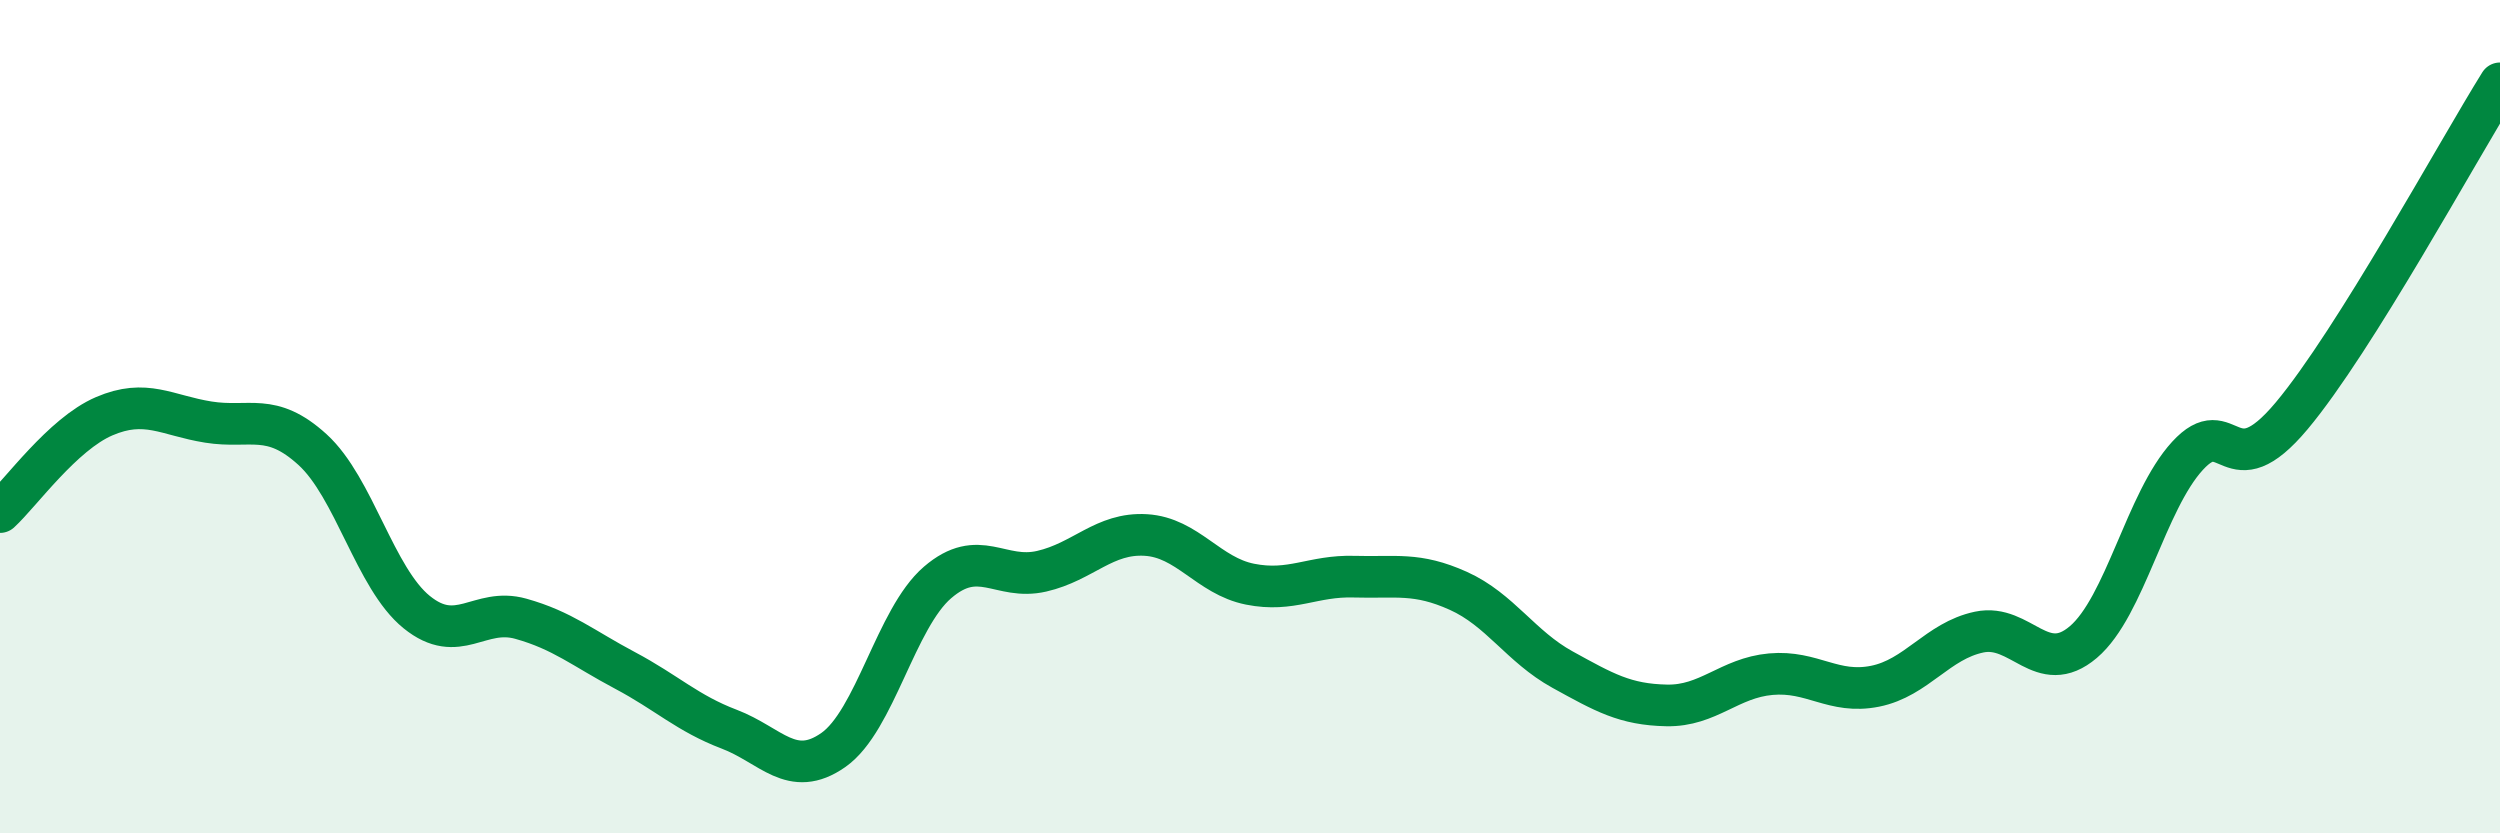
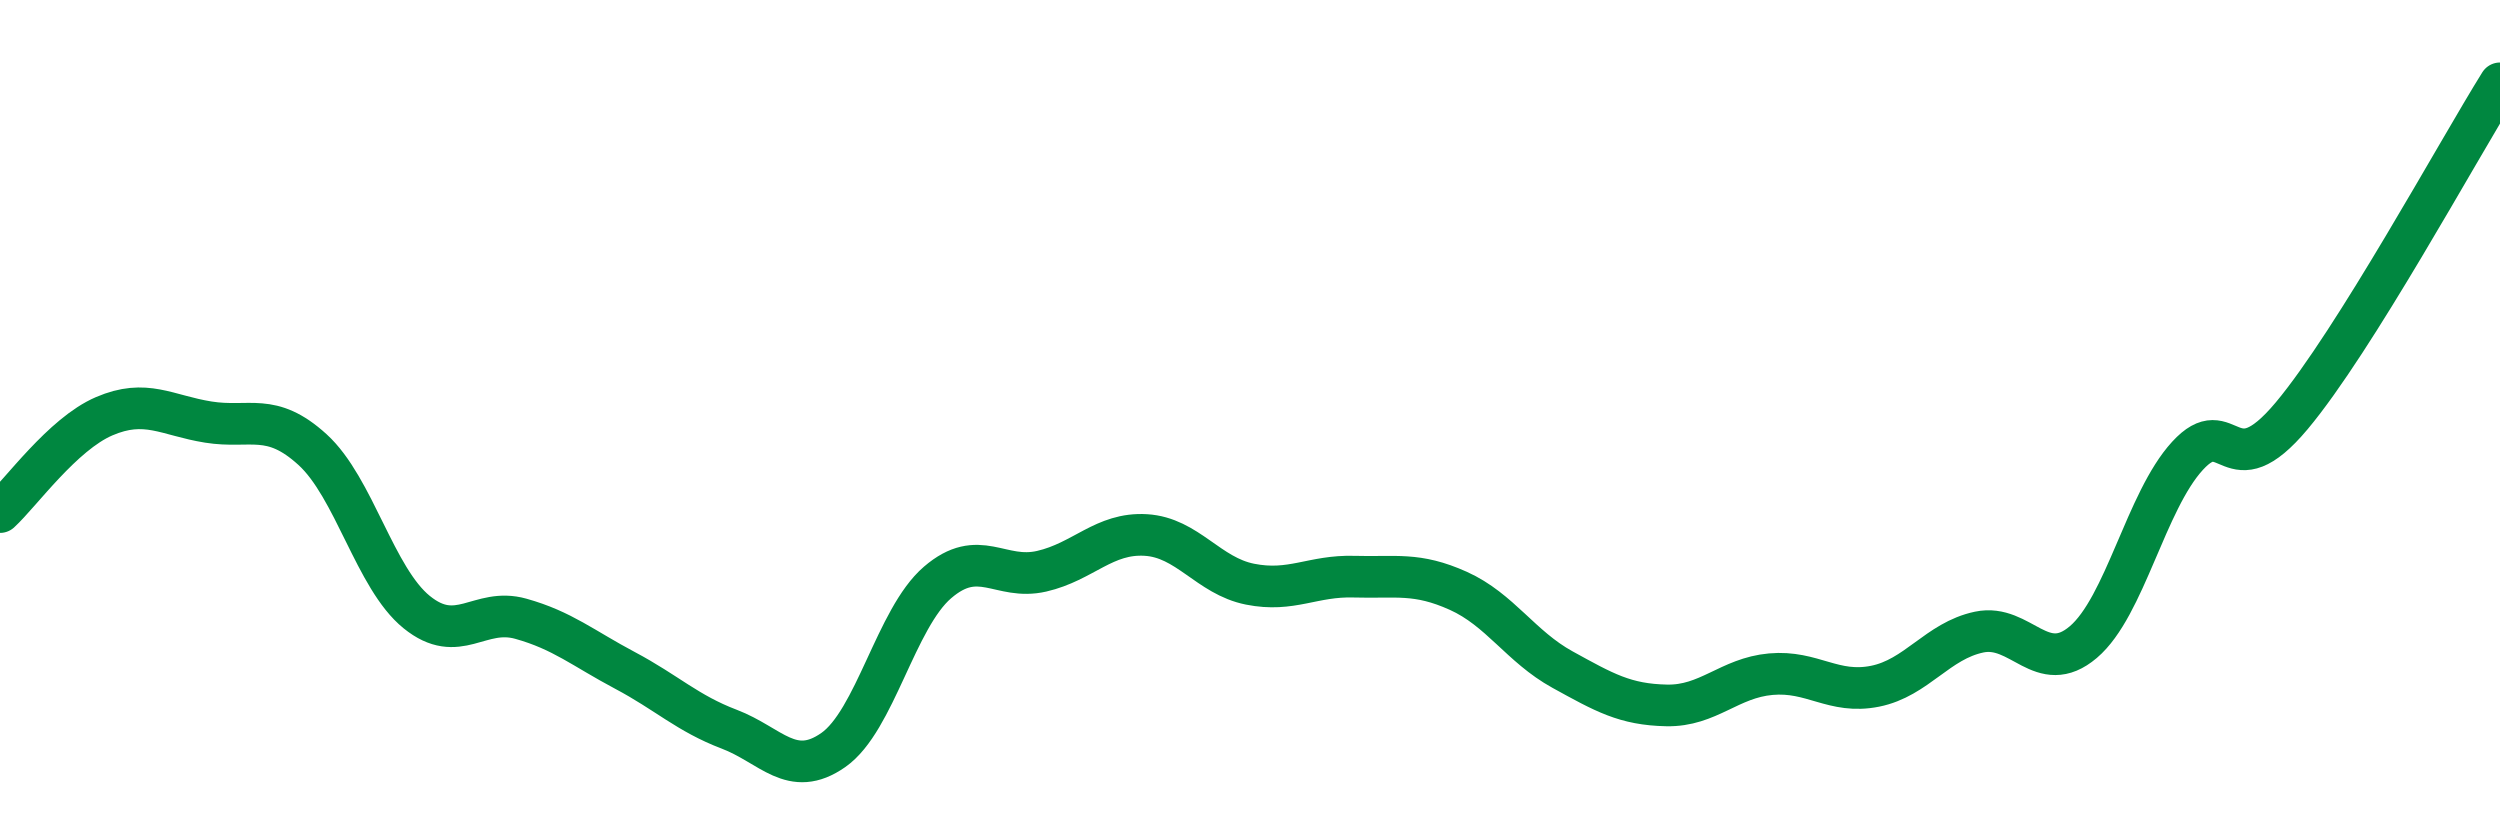
<svg xmlns="http://www.w3.org/2000/svg" width="60" height="20" viewBox="0 0 60 20">
-   <path d="M 0,12.29 C 0.5,11.83 1.5,10.42 2.5,9.99 C 3.5,9.56 4,9.97 5,10.13 C 6,10.29 6.5,9.88 7.5,10.79 C 8.5,11.7 9,13.88 10,14.69 C 11,15.5 11.5,14.57 12.5,14.85 C 13.5,15.13 14,15.56 15,16.09 C 16,16.62 16.5,17.12 17.5,17.5 C 18.5,17.88 19,18.7 20,18 C 21,17.3 21.5,14.84 22.5,13.98 C 23.5,13.12 24,13.94 25,13.71 C 26,13.48 26.5,12.78 27.5,12.84 C 28.5,12.9 29,13.82 30,14.02 C 31,14.22 31.5,13.81 32.5,13.84 C 33.5,13.87 34,13.73 35,14.18 C 36,14.63 36.5,15.52 37.5,16.07 C 38.5,16.62 39,16.91 40,16.93 C 41,16.95 41.5,16.27 42.5,16.18 C 43.5,16.09 44,16.67 45,16.47 C 46,16.27 46.5,15.38 47.5,15.17 C 48.5,14.96 49,16.26 50,15.41 C 51,14.56 51.5,12.03 52.5,10.94 C 53.5,9.85 53.5,11.77 55,9.98 C 56.5,8.19 59,3.6 60,2L60 20L0 20Z" fill="#008740" opacity="0.1" stroke-linecap="round" stroke-linejoin="round" />
  <path d="M 0,12.29 C 0.5,11.83 1.5,10.42 2.5,9.99 C 3.5,9.56 4,9.97 5,10.13 C 6,10.29 6.5,9.88 7.5,10.79 C 8.5,11.7 9,13.88 10,14.69 C 11,15.5 11.5,14.57 12.5,14.85 C 13.5,15.13 14,15.56 15,16.09 C 16,16.62 16.5,17.12 17.5,17.5 C 18.5,17.88 19,18.7 20,18 C 21,17.3 21.5,14.84 22.5,13.98 C 23.5,13.12 24,13.94 25,13.71 C 26,13.48 26.5,12.78 27.5,12.84 C 28.5,12.9 29,13.82 30,14.02 C 31,14.22 31.5,13.81 32.5,13.84 C 33.5,13.87 34,13.73 35,14.18 C 36,14.63 36.5,15.52 37.5,16.07 C 38.5,16.62 39,16.91 40,16.93 C 41,16.95 41.5,16.27 42.5,16.18 C 43.5,16.09 44,16.67 45,16.47 C 46,16.27 46.5,15.38 47.5,15.17 C 48.5,14.96 49,16.26 50,15.41 C 51,14.56 51.5,12.03 52.5,10.94 C 53.5,9.85 53.5,11.77 55,9.98 C 56.5,8.19 59,3.6 60,2" stroke="#008740" stroke-width="1" fill="none" stroke-linecap="round" stroke-linejoin="round" />
</svg>